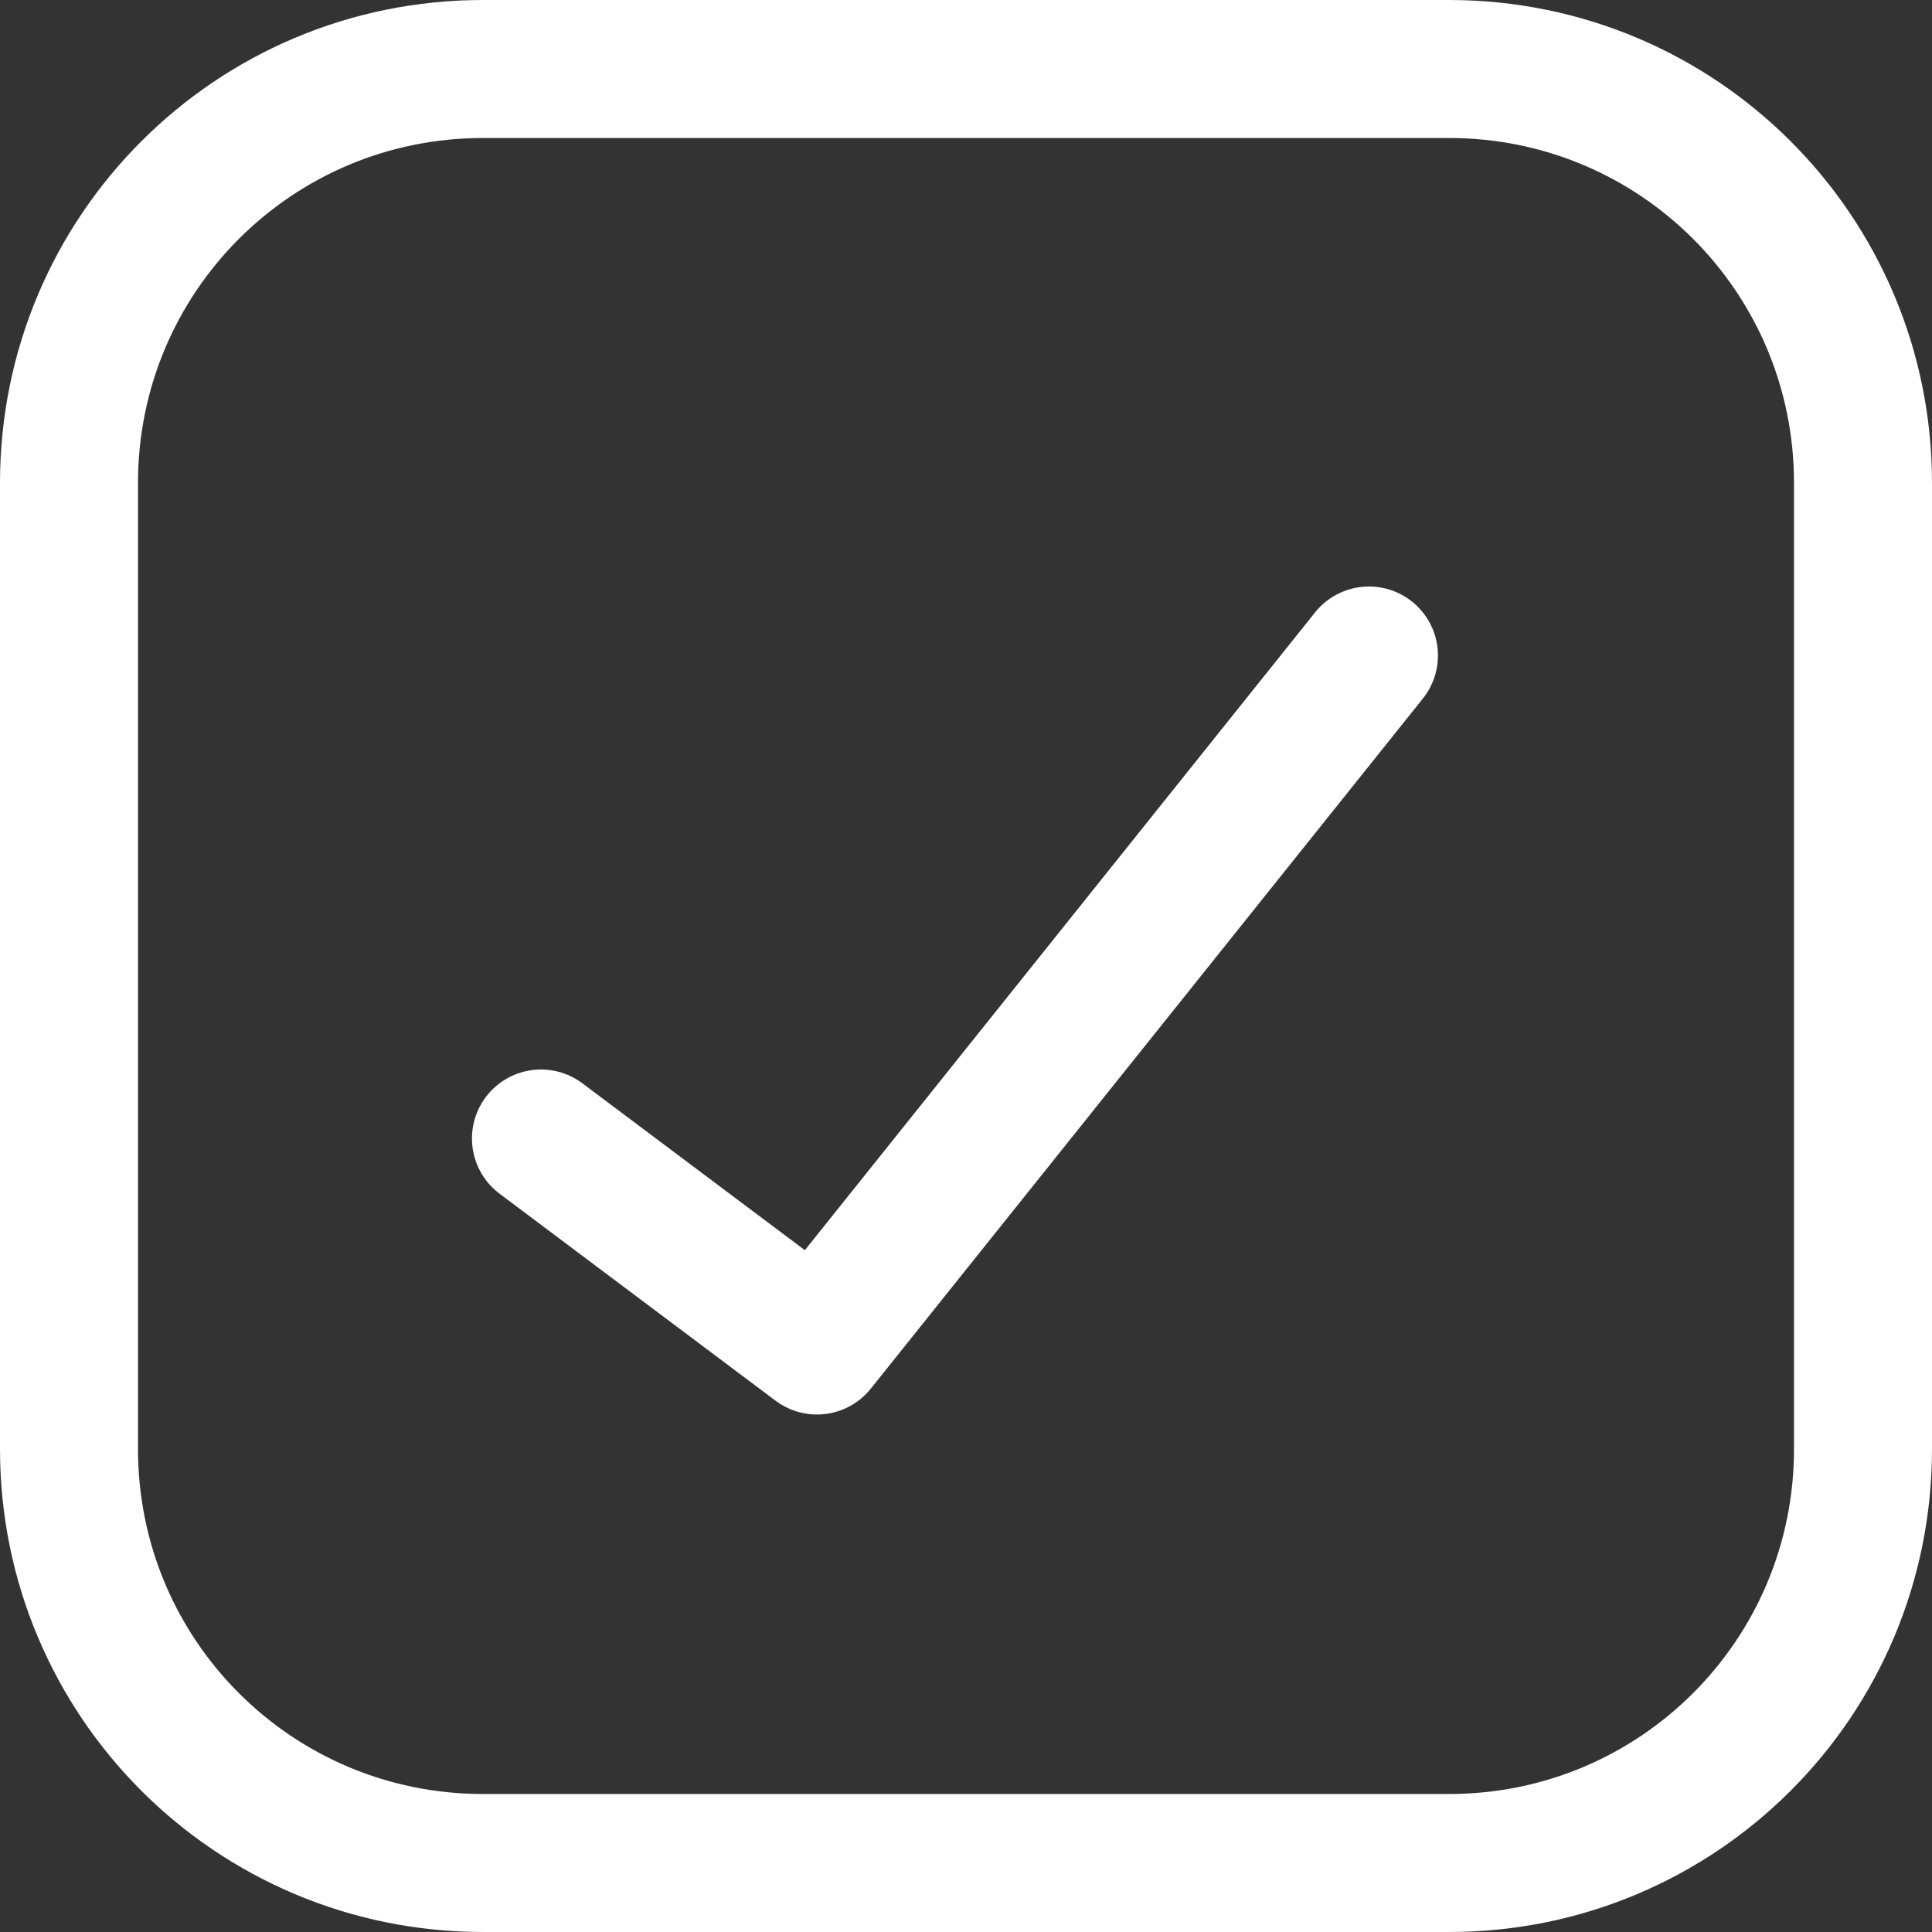
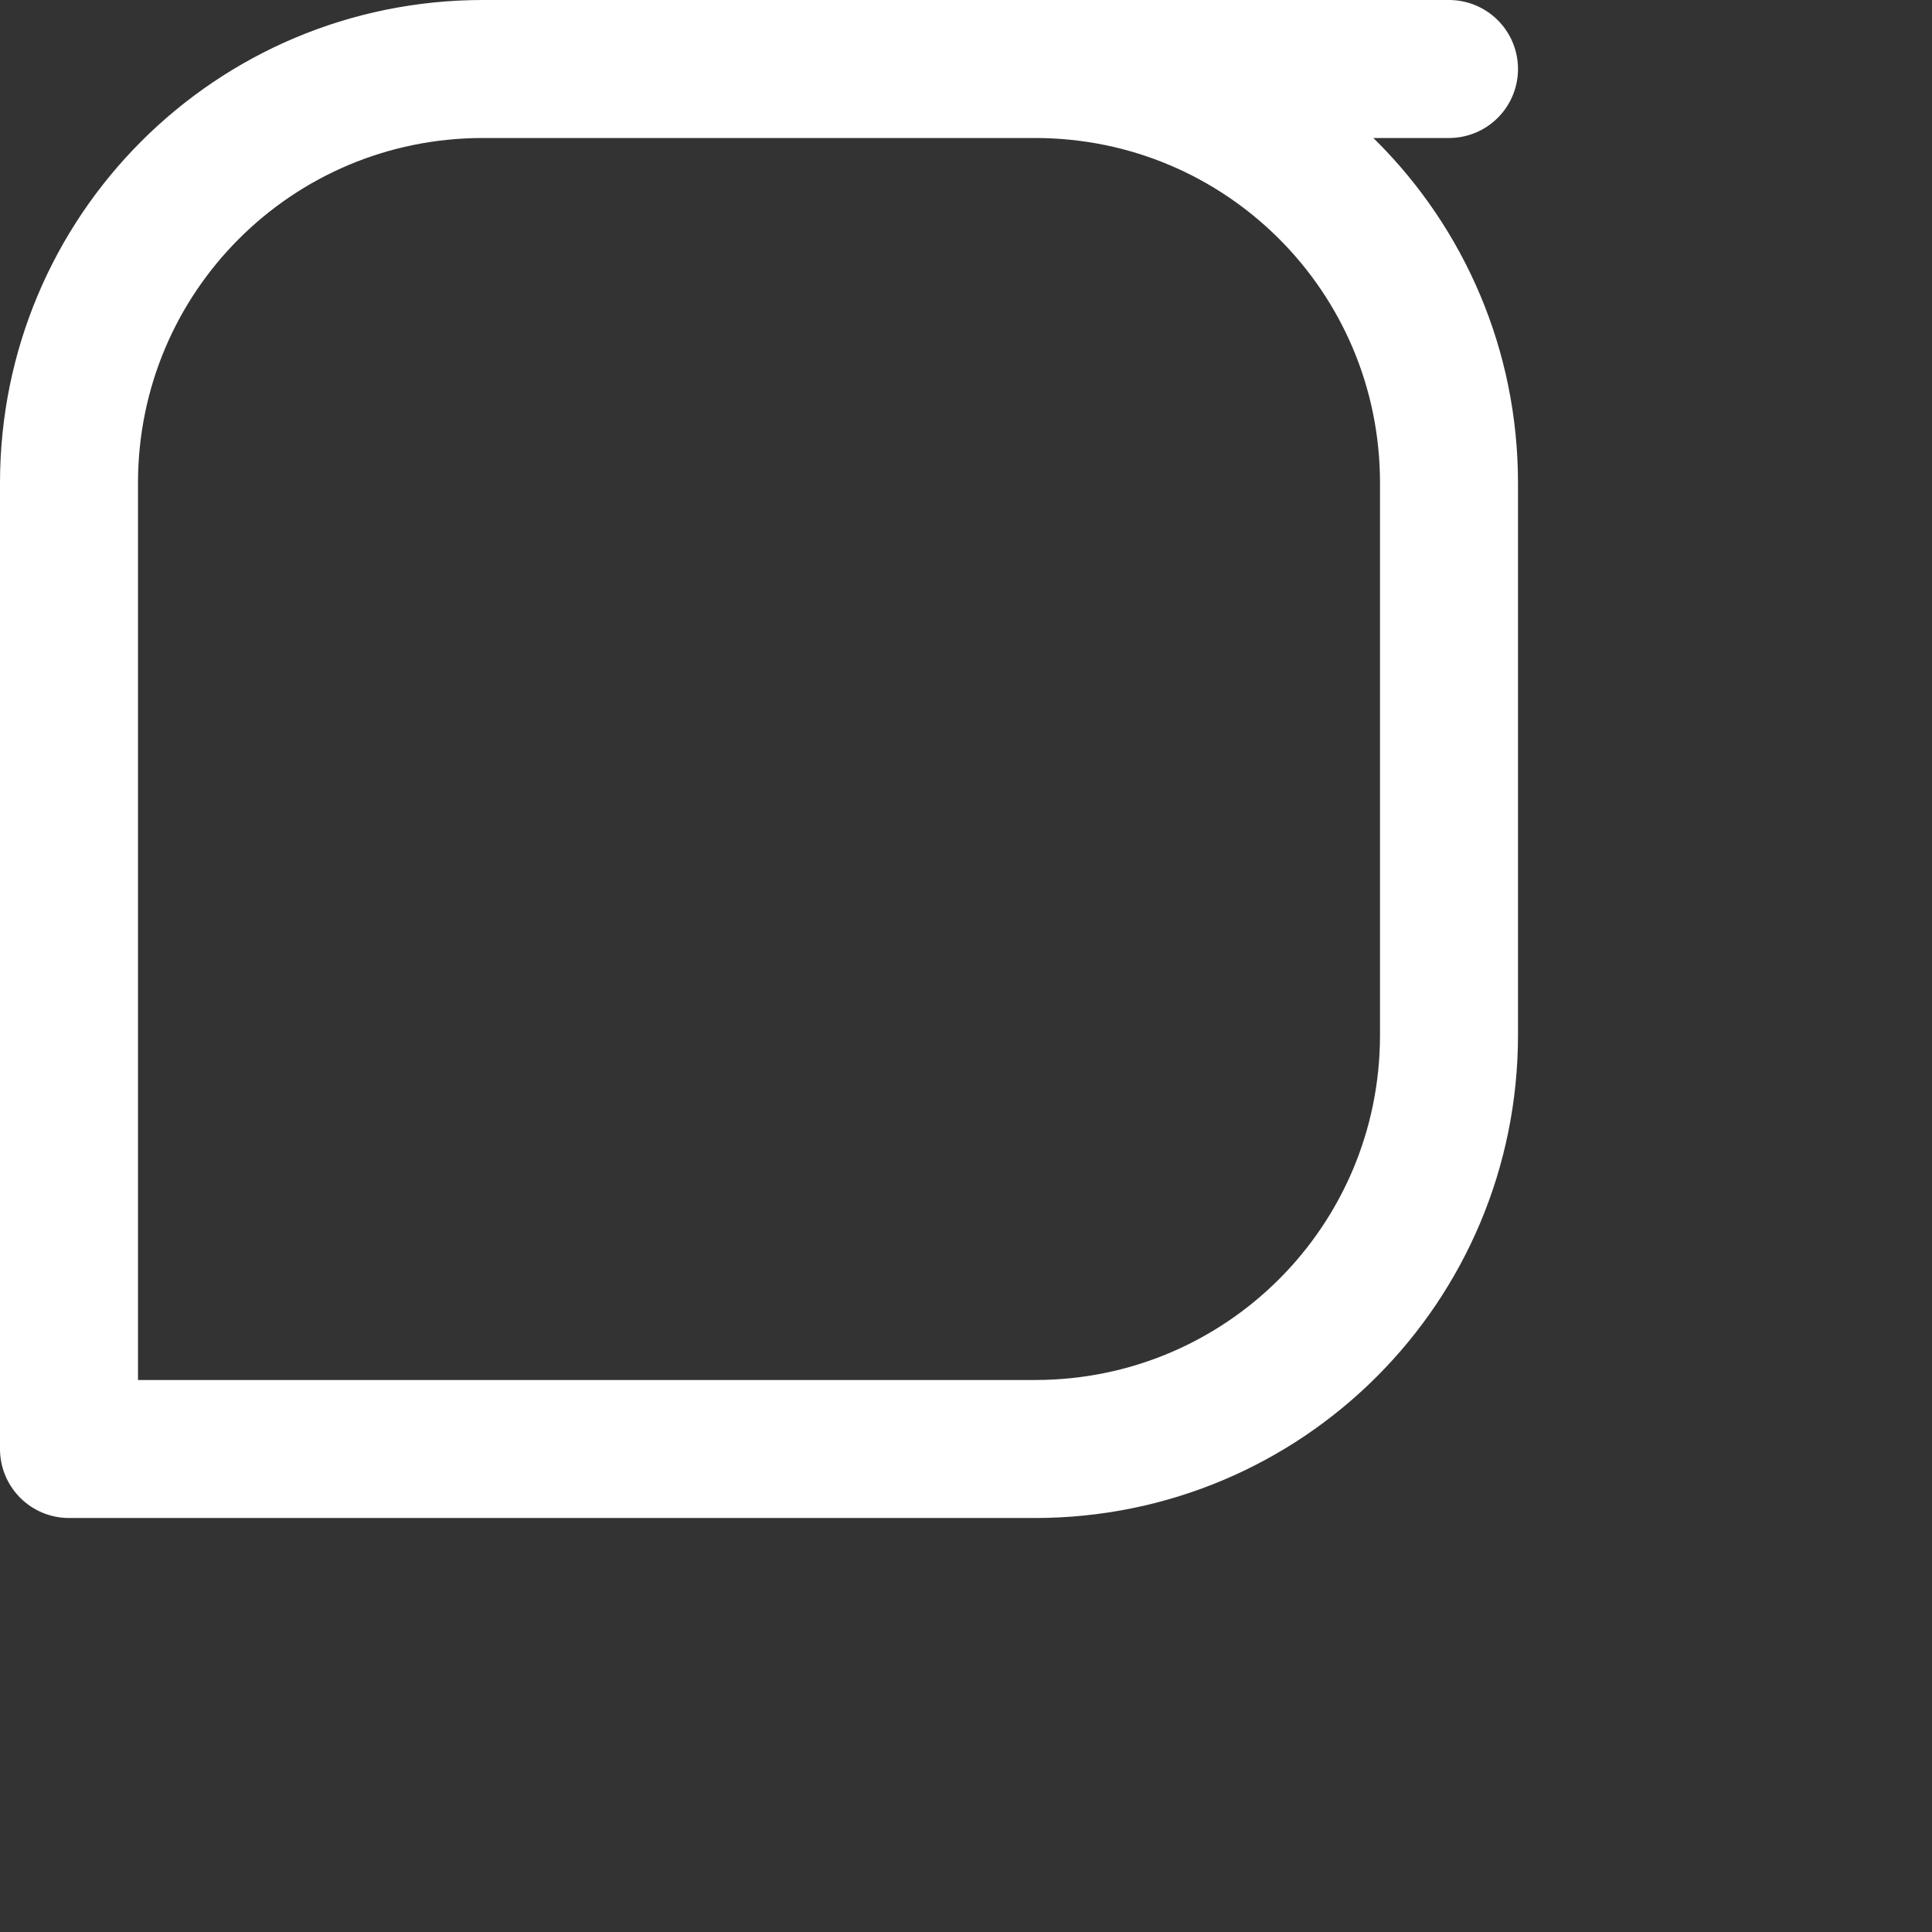
<svg xmlns="http://www.w3.org/2000/svg" viewBox="0 0 14 14" id="Check-Square--Streamline-Core.svg">
  <rect x="0" y="0" width="14" height="14" fill="#333333" stroke="none" />
  <defs>
    <style>
      .cls-1 {
        fill: none;
        stroke: #fff;
        stroke-linecap: round;
        stroke-linejoin: round;
      }
    </style>
  </defs>
  <g id="check-square--check-form-validation-checkmark-success-add-addition-box-square-tick">
-     <path d="M10.5.5H3.5C1.84.5.5,1.84.5,3.5v7c0,1.66,1.34,3,3,3h7c1.66,0,3-1.34,3-3V3.5c0-1.66-1.34-3-3-3Z" class="cls-1" id="Vector" />
-     <path d="M9.92,4.75l-4,5-2-1.5" class="cls-1" id="Vector_2" />
+     <path d="M10.5.5H3.5C1.84.5.5,1.84.5,3.5v7h7c1.66,0,3-1.34,3-3V3.5c0-1.66-1.34-3-3-3Z" class="cls-1" id="Vector" />
  </g>
</svg>